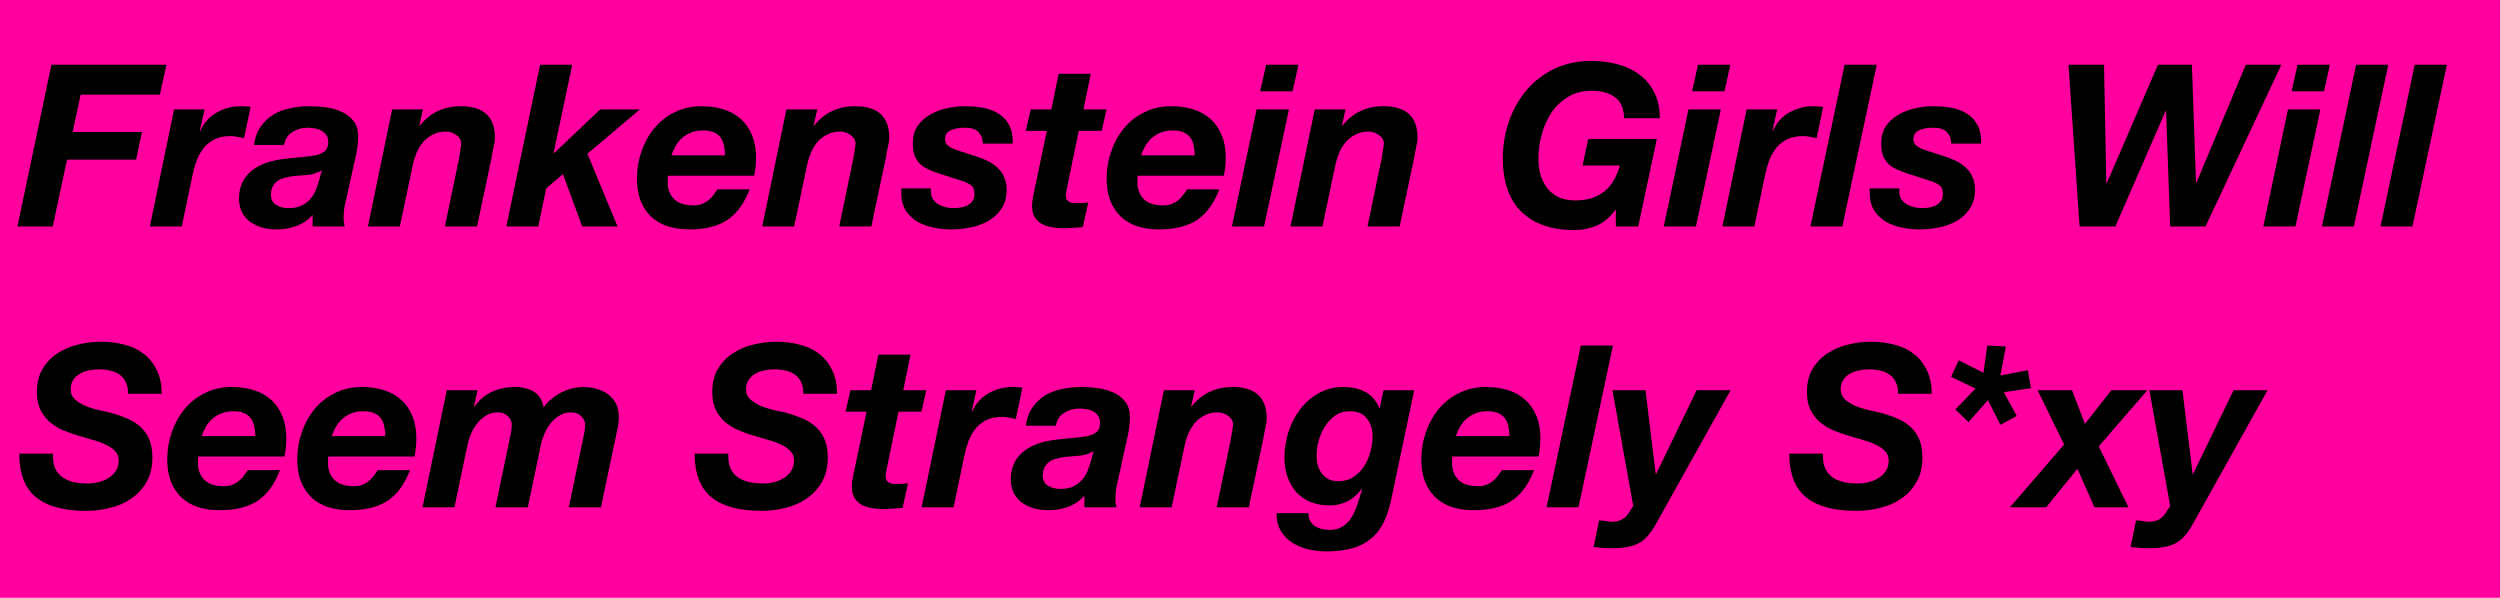
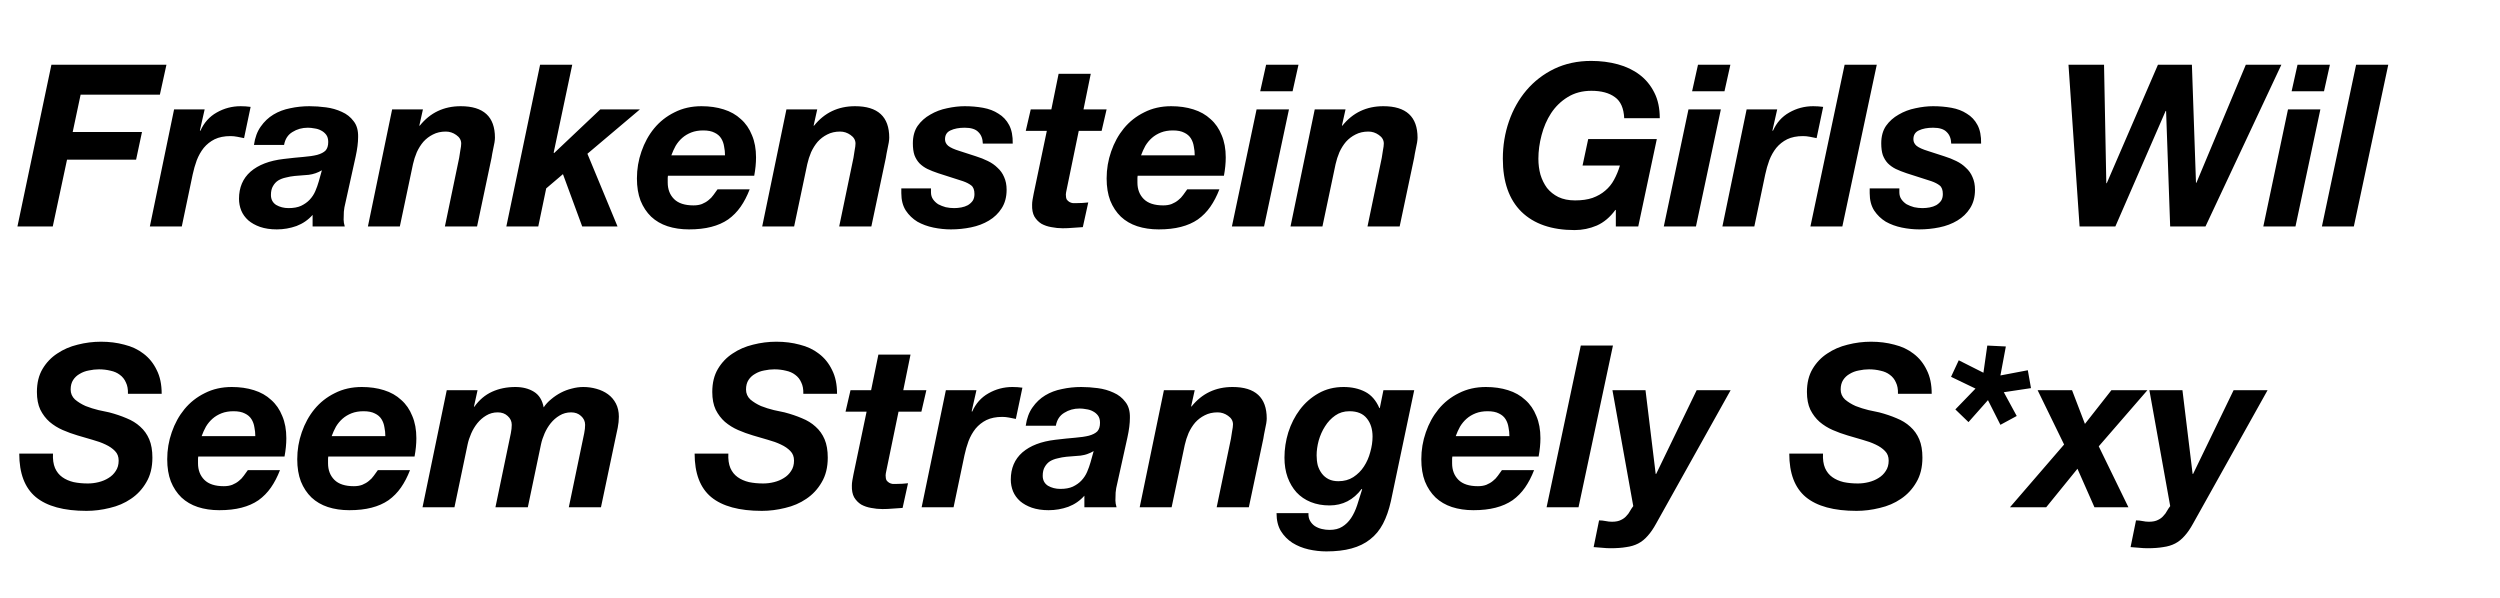
<svg xmlns="http://www.w3.org/2000/svg" width="276" height="66" viewBox="0 0 276 66" fill="none">
-   <rect width="276" height="66" fill="#FF009E" />
-   <path d="M5.675 7.15H18.375L17.65 10.45H8.9L8.025 14.575H15.675L15.025 17.625H7.4L5.825 25H1.925L5.675 7.15ZM19.219 12.075H22.594L22.069 14.4L22.119 14.45C22.519 13.55 23.119 12.875 23.919 12.425C24.736 11.958 25.619 11.725 26.569 11.725C26.936 11.725 27.303 11.75 27.669 11.8L26.944 15.25C26.694 15.2 26.444 15.15 26.194 15.1C25.944 15.05 25.694 15.025 25.444 15.025C24.761 15.025 24.178 15.142 23.694 15.375C23.228 15.608 22.828 15.925 22.494 16.325C22.178 16.725 21.919 17.183 21.719 17.7C21.536 18.2 21.386 18.725 21.269 19.275L20.069 25H16.544L19.219 12.075ZM28.036 16C28.153 15.183 28.403 14.508 28.786 13.975C29.169 13.425 29.636 12.983 30.186 12.65C30.736 12.317 31.353 12.083 32.036 11.95C32.719 11.8 33.428 11.725 34.161 11.725C34.745 11.725 35.353 11.767 35.986 11.85C36.62 11.933 37.203 12.1 37.736 12.35C38.27 12.583 38.703 12.925 39.036 13.375C39.386 13.808 39.553 14.392 39.536 15.125C39.536 15.742 39.444 16.467 39.261 17.3L38.111 22.5C38.044 22.733 37.995 23.025 37.961 23.375C37.944 23.708 37.936 24 37.936 24.25C37.936 24.467 37.978 24.717 38.061 25H34.511V23.725C34.028 24.275 33.436 24.683 32.736 24.95C32.036 25.2 31.311 25.325 30.561 25.325C29.861 25.325 29.244 25.233 28.711 25.05C28.195 24.867 27.761 24.625 27.411 24.325C27.061 24.008 26.803 23.65 26.636 23.25C26.47 22.833 26.386 22.4 26.386 21.95C26.386 20.7 26.811 19.7 27.661 18.95C28.528 18.2 29.744 17.733 31.311 17.55C32.145 17.45 32.87 17.375 33.486 17.325C34.103 17.275 34.611 17.2 35.011 17.1C35.428 16.983 35.736 16.825 35.936 16.625C36.136 16.408 36.236 16.092 36.236 15.675C36.236 15.342 36.161 15.075 36.011 14.875C35.861 14.675 35.669 14.517 35.436 14.4C35.219 14.283 34.978 14.208 34.711 14.175C34.461 14.125 34.219 14.1 33.986 14.1C33.353 14.1 32.786 14.258 32.286 14.575C31.786 14.875 31.478 15.35 31.361 16H28.036ZM35.536 18.8C35.086 19.067 34.603 19.233 34.086 19.3C33.569 19.35 33.053 19.392 32.536 19.425C32.203 19.458 31.878 19.517 31.561 19.6C31.244 19.667 30.961 19.775 30.711 19.925C30.478 20.075 30.286 20.283 30.136 20.55C29.986 20.8 29.911 21.125 29.911 21.525C29.911 22.008 30.103 22.375 30.486 22.625C30.886 22.858 31.345 22.975 31.861 22.975C32.411 22.975 32.87 22.892 33.236 22.725C33.62 22.542 33.936 22.317 34.186 22.05C34.453 21.767 34.661 21.45 34.811 21.1C34.961 20.75 35.086 20.4 35.186 20.05L35.536 18.8ZM43.292 12.075H46.692L46.292 13.875H46.342C47.492 12.442 49 11.725 50.867 11.725C53.383 11.725 54.642 12.883 54.642 15.2C54.642 15.333 54.625 15.508 54.592 15.725C54.558 15.925 54.517 16.133 54.467 16.35C54.433 16.567 54.392 16.775 54.342 16.975C54.308 17.158 54.283 17.308 54.267 17.425L52.667 25H49.117L50.692 17.425C50.725 17.225 50.767 16.958 50.817 16.625C50.883 16.292 50.917 16.033 50.917 15.85C50.917 15.467 50.733 15.15 50.367 14.9C50.017 14.65 49.633 14.525 49.217 14.525C48.683 14.525 48.208 14.633 47.792 14.85C47.392 15.05 47.042 15.317 46.742 15.65C46.458 15.983 46.217 16.367 46.017 16.8C45.833 17.233 45.692 17.675 45.592 18.125L44.142 25H40.617L43.292 12.075ZM59.625 7.15H63.175L61.125 16.85L61.175 16.9L66.275 12.075H70.65L64.85 16.975L68.175 25H64.275L62.15 19.225L60.3 20.8L59.425 25H55.9L59.625 7.15ZM80.041 17.15C80.041 16.817 80.008 16.492 79.941 16.175C79.891 15.842 79.783 15.542 79.616 15.275C79.45 15.008 79.208 14.8 78.891 14.65C78.575 14.483 78.158 14.4 77.641 14.4C77.141 14.4 76.7 14.475 76.316 14.625C75.933 14.775 75.6 14.975 75.316 15.225C75.033 15.475 74.791 15.767 74.591 16.1C74.408 16.433 74.25 16.783 74.116 17.15H80.041ZM73.741 19.4C73.725 19.483 73.716 19.558 73.716 19.625C73.716 19.692 73.716 19.758 73.716 19.825V20.15C73.716 20.9 73.95 21.508 74.416 21.975C74.883 22.442 75.6 22.675 76.566 22.675C76.916 22.675 77.225 22.625 77.491 22.525C77.775 22.408 78.016 22.267 78.216 22.1C78.433 21.933 78.616 21.742 78.766 21.525C78.933 21.308 79.083 21.1 79.216 20.9H82.766C82.483 21.633 82.15 22.275 81.766 22.825C81.383 23.375 80.925 23.842 80.391 24.225C79.858 24.592 79.233 24.867 78.516 25.05C77.816 25.233 77 25.325 76.066 25.325C75.2 25.325 74.408 25.208 73.691 24.975C72.991 24.742 72.391 24.392 71.891 23.925C71.391 23.442 71 22.85 70.716 22.15C70.45 21.45 70.316 20.633 70.316 19.7C70.316 18.667 70.483 17.675 70.816 16.725C71.15 15.758 71.616 14.908 72.216 14.175C72.833 13.425 73.583 12.833 74.466 12.4C75.35 11.95 76.341 11.725 77.441 11.725C78.341 11.725 79.158 11.842 79.891 12.075C80.641 12.308 81.275 12.667 81.791 13.15C82.325 13.617 82.733 14.208 83.016 14.925C83.316 15.625 83.466 16.442 83.466 17.375C83.466 18.008 83.4 18.683 83.266 19.4H73.741ZM86.822 12.075H90.222L89.822 13.875H89.872C91.022 12.442 92.53 11.725 94.397 11.725C96.913 11.725 98.172 12.883 98.172 15.2C98.172 15.333 98.155 15.508 98.122 15.725C98.088 15.925 98.047 16.133 97.997 16.35C97.963 16.567 97.922 16.775 97.872 16.975C97.838 17.158 97.814 17.308 97.797 17.425L96.197 25H92.647L94.222 17.425C94.255 17.225 94.297 16.958 94.347 16.625C94.413 16.292 94.447 16.033 94.447 15.85C94.447 15.467 94.263 15.15 93.897 14.9C93.547 14.65 93.163 14.525 92.747 14.525C92.213 14.525 91.739 14.633 91.322 14.85C90.922 15.05 90.572 15.317 90.272 15.65C89.989 15.983 89.747 16.367 89.547 16.8C89.364 17.233 89.222 17.675 89.122 18.125L87.672 25H84.147L86.822 12.075ZM108.505 15.85C108.488 15.3 108.322 14.875 108.005 14.575C107.705 14.258 107.205 14.1 106.505 14.1C105.872 14.1 105.347 14.2 104.93 14.4C104.53 14.583 104.33 14.908 104.33 15.375C104.33 15.658 104.447 15.9 104.68 16.1C104.93 16.3 105.355 16.492 105.955 16.675L107.73 17.25C108.213 17.4 108.655 17.575 109.055 17.775C109.472 17.975 109.83 18.225 110.13 18.525C110.447 18.808 110.688 19.15 110.855 19.55C111.038 19.95 111.13 20.417 111.13 20.95C111.13 21.75 110.947 22.433 110.58 23C110.23 23.55 109.763 24 109.18 24.35C108.597 24.7 107.938 24.95 107.205 25.1C106.472 25.25 105.73 25.325 104.98 25.325C104.347 25.325 103.705 25.258 103.055 25.125C102.405 24.992 101.813 24.775 101.28 24.475C100.763 24.158 100.338 23.75 100.005 23.25C99.672 22.733 99.505 22.092 99.505 21.325V20.8H102.78V21.225C102.78 21.525 102.855 21.783 103.005 22C103.155 22.217 103.347 22.4 103.58 22.55C103.83 22.683 104.105 22.792 104.405 22.875C104.722 22.942 105.03 22.975 105.33 22.975C105.597 22.975 105.863 22.95 106.13 22.9C106.397 22.85 106.638 22.767 106.855 22.65C107.072 22.517 107.247 22.358 107.38 22.175C107.513 21.975 107.58 21.725 107.58 21.425C107.58 20.975 107.463 20.658 107.23 20.475C106.997 20.292 106.688 20.133 106.305 20L103.58 19.125C103.13 18.975 102.73 18.817 102.38 18.65C102.047 18.483 101.755 18.275 101.505 18.025C101.272 17.775 101.088 17.475 100.955 17.125C100.838 16.775 100.78 16.342 100.78 15.825C100.78 15.058 100.955 14.417 101.305 13.9C101.672 13.383 102.138 12.967 102.705 12.65C103.272 12.317 103.888 12.083 104.555 11.95C105.238 11.8 105.888 11.725 106.505 11.725C107.205 11.725 107.88 11.783 108.53 11.9C109.18 12.017 109.747 12.233 110.23 12.55C110.73 12.85 111.122 13.267 111.405 13.8C111.688 14.333 111.822 15.017 111.805 15.85H108.505ZM119.619 12.075H122.169L121.619 14.45H119.094L117.769 20.875C117.736 21.008 117.711 21.133 117.694 21.25C117.677 21.35 117.669 21.425 117.669 21.475C117.669 21.708 117.702 21.892 117.769 22.025C117.852 22.142 117.952 22.233 118.069 22.3C118.186 22.367 118.311 22.408 118.444 22.425C118.594 22.425 118.736 22.425 118.869 22.425C119.302 22.425 119.727 22.4 120.144 22.35L119.544 25.075C119.177 25.108 118.811 25.133 118.444 25.15C118.077 25.183 117.702 25.2 117.319 25.2C116.902 25.2 116.486 25.158 116.069 25.075C115.669 25.008 115.302 24.883 114.969 24.7C114.652 24.5 114.394 24.233 114.194 23.9C114.011 23.567 113.927 23.133 113.944 22.6C113.944 22.433 113.961 22.25 113.994 22.05C114.027 21.833 114.069 21.608 114.119 21.375L115.569 14.45H113.244L113.794 12.075H116.069L116.869 8.15H120.419L119.619 12.075ZM131.897 17.15C131.897 16.817 131.864 16.492 131.797 16.175C131.747 15.842 131.639 15.542 131.472 15.275C131.305 15.008 131.064 14.8 130.747 14.65C130.43 14.483 130.014 14.4 129.497 14.4C128.997 14.4 128.555 14.475 128.172 14.625C127.789 14.775 127.455 14.975 127.172 15.225C126.889 15.475 126.647 15.767 126.447 16.1C126.264 16.433 126.105 16.783 125.972 17.15H131.897ZM125.597 19.4C125.58 19.483 125.572 19.558 125.572 19.625C125.572 19.692 125.572 19.758 125.572 19.825V20.15C125.572 20.9 125.805 21.508 126.272 21.975C126.739 22.442 127.455 22.675 128.422 22.675C128.772 22.675 129.08 22.625 129.347 22.525C129.63 22.408 129.872 22.267 130.072 22.1C130.289 21.933 130.472 21.742 130.622 21.525C130.789 21.308 130.939 21.1 131.072 20.9H134.622C134.339 21.633 134.005 22.275 133.622 22.825C133.239 23.375 132.78 23.842 132.247 24.225C131.714 24.592 131.089 24.867 130.372 25.05C129.672 25.233 128.855 25.325 127.922 25.325C127.055 25.325 126.264 25.208 125.547 24.975C124.847 24.742 124.247 24.392 123.747 23.925C123.247 23.442 122.855 22.85 122.572 22.15C122.305 21.45 122.172 20.633 122.172 19.7C122.172 18.667 122.339 17.675 122.672 16.725C123.005 15.758 123.472 14.908 124.072 14.175C124.689 13.425 125.439 12.833 126.322 12.4C127.205 11.95 128.197 11.725 129.297 11.725C130.197 11.725 131.014 11.842 131.747 12.075C132.497 12.308 133.13 12.667 133.647 13.15C134.18 13.617 134.589 14.208 134.872 14.925C135.172 15.625 135.322 16.442 135.322 17.375C135.322 18.008 135.255 18.683 135.122 19.4H125.597ZM142.702 10.075H139.127L139.777 7.15H143.352L142.702 10.075ZM138.727 12.075H142.302L139.552 25H136.002L138.727 12.075ZM145.147 12.075H148.547L148.147 13.875H148.197C149.347 12.442 150.855 11.725 152.722 11.725C155.239 11.725 156.497 12.883 156.497 15.2C156.497 15.333 156.48 15.508 156.447 15.725C156.414 15.925 156.372 16.133 156.322 16.35C156.289 16.567 156.247 16.775 156.197 16.975C156.164 17.158 156.139 17.308 156.122 17.425L154.522 25H150.972L152.547 17.425C152.58 17.225 152.622 16.958 152.672 16.625C152.739 16.292 152.772 16.033 152.772 15.85C152.772 15.467 152.589 15.15 152.222 14.9C151.872 14.65 151.489 14.525 151.072 14.525C150.539 14.525 150.064 14.633 149.647 14.85C149.247 15.05 148.897 15.317 148.597 15.65C148.314 15.983 148.072 16.367 147.872 16.8C147.689 17.233 147.547 17.675 147.447 18.125L145.997 25H142.472L145.147 12.075ZM178.388 23.175H178.338C177.755 23.975 177.072 24.55 176.288 24.9C175.505 25.233 174.688 25.4 173.838 25.4C171.305 25.4 169.347 24.725 167.963 23.375C166.597 22.025 165.913 20.075 165.913 17.525C165.913 16.075 166.138 14.7 166.588 13.4C167.038 12.1 167.68 10.958 168.513 9.975C169.363 8.975 170.388 8.183 171.588 7.6C172.805 7.017 174.163 6.725 175.663 6.725C176.713 6.725 177.697 6.85 178.613 7.1C179.53 7.35 180.33 7.733 181.013 8.25C181.697 8.767 182.238 9.425 182.638 10.225C183.038 11.008 183.238 11.95 183.238 13.05H179.313C179.263 11.95 178.922 11.175 178.288 10.725C177.655 10.258 176.788 10.025 175.688 10.025C174.688 10.025 173.813 10.258 173.063 10.725C172.33 11.175 171.722 11.767 171.238 12.5C170.772 13.217 170.422 14.025 170.188 14.925C169.955 15.808 169.838 16.675 169.838 17.525C169.838 18.142 169.913 18.725 170.063 19.275C170.23 19.825 170.472 20.317 170.788 20.75C171.122 21.167 171.538 21.5 172.038 21.75C172.555 22 173.172 22.125 173.888 22.125C174.638 22.125 175.28 22.033 175.813 21.85C176.363 21.65 176.83 21.383 177.213 21.05C177.613 20.717 177.938 20.317 178.188 19.85C178.455 19.367 178.672 18.842 178.838 18.275H174.713L175.338 15.35H182.913L180.863 25H178.388V23.175ZM190.383 10.075H186.808L187.458 7.15H191.033L190.383 10.075ZM186.408 12.075H189.983L187.233 25H183.683L186.408 12.075ZM192.828 12.075H196.203L195.678 14.4L195.728 14.45C196.128 13.55 196.728 12.875 197.528 12.425C198.344 11.958 199.228 11.725 200.178 11.725C200.544 11.725 200.911 11.75 201.278 11.8L200.553 15.25C200.303 15.2 200.053 15.15 199.803 15.1C199.553 15.05 199.303 15.025 199.053 15.025C198.369 15.025 197.786 15.142 197.303 15.375C196.836 15.608 196.436 15.925 196.103 16.325C195.786 16.725 195.528 17.183 195.328 17.7C195.144 18.2 194.994 18.725 194.878 19.275L193.678 25H190.153L192.828 12.075ZM203.645 7.15H207.195L203.395 25H199.87L203.645 7.15ZM215.414 15.85C215.398 15.3 215.231 14.875 214.914 14.575C214.614 14.258 214.114 14.1 213.414 14.1C212.781 14.1 212.256 14.2 211.839 14.4C211.439 14.583 211.239 14.908 211.239 15.375C211.239 15.658 211.356 15.9 211.589 16.1C211.839 16.3 212.264 16.492 212.864 16.675L214.639 17.25C215.123 17.4 215.564 17.575 215.964 17.775C216.381 17.975 216.739 18.225 217.039 18.525C217.356 18.808 217.598 19.15 217.764 19.55C217.948 19.95 218.039 20.417 218.039 20.95C218.039 21.75 217.856 22.433 217.489 23C217.139 23.55 216.673 24 216.089 24.35C215.506 24.7 214.848 24.95 214.114 25.1C213.381 25.25 212.639 25.325 211.889 25.325C211.256 25.325 210.614 25.258 209.964 25.125C209.314 24.992 208.723 24.775 208.189 24.475C207.673 24.158 207.248 23.75 206.914 23.25C206.581 22.733 206.414 22.092 206.414 21.325V20.8H209.689V21.225C209.689 21.525 209.764 21.783 209.914 22C210.064 22.217 210.256 22.4 210.489 22.55C210.739 22.683 211.014 22.792 211.314 22.875C211.631 22.942 211.939 22.975 212.239 22.975C212.506 22.975 212.773 22.95 213.039 22.9C213.306 22.85 213.548 22.767 213.764 22.65C213.981 22.517 214.156 22.358 214.289 22.175C214.423 21.975 214.489 21.725 214.489 21.425C214.489 20.975 214.373 20.658 214.139 20.475C213.906 20.292 213.598 20.133 213.214 20L210.489 19.125C210.039 18.975 209.639 18.817 209.289 18.65C208.956 18.483 208.664 18.275 208.414 18.025C208.181 17.775 207.998 17.475 207.864 17.125C207.748 16.775 207.689 16.342 207.689 15.825C207.689 15.058 207.864 14.417 208.214 13.9C208.581 13.383 209.048 12.967 209.614 12.65C210.181 12.317 210.798 12.083 211.464 11.95C212.148 11.8 212.798 11.725 213.414 11.725C214.114 11.725 214.789 11.783 215.439 11.9C216.089 12.017 216.656 12.233 217.139 12.55C217.639 12.85 218.031 13.267 218.314 13.8C218.598 14.333 218.731 15.017 218.714 15.85H215.414ZM243.486 25H239.586L239.136 12.25H239.086L233.536 25H229.586L228.361 7.15H232.286L232.536 20.225H232.586L238.236 7.15H241.986L242.436 20.175H242.486L247.936 7.15H251.861L243.486 25ZM256.57 10.075H252.995L253.645 7.15H257.22L256.57 10.075ZM252.595 12.075H256.17L253.42 25H249.87L252.595 12.075ZM260.114 7.15H263.664L259.864 25H256.339L260.114 7.15ZM266.584 7.15H270.134L266.334 25H262.809L266.584 7.15ZM5.85 50.075C5.817 50.708 5.892 51.242 6.075 51.675C6.258 52.092 6.525 52.425 6.875 52.675C7.225 52.925 7.642 53.108 8.125 53.225C8.608 53.325 9.133 53.375 9.7 53.375C10.1 53.375 10.5 53.325 10.9 53.225C11.3 53.125 11.658 52.975 11.975 52.775C12.308 52.575 12.575 52.317 12.775 52C12.992 51.683 13.1 51.3 13.1 50.85C13.1 50.417 12.967 50.067 12.7 49.8C12.433 49.517 12.083 49.275 11.65 49.075C11.233 48.875 10.75 48.7 10.2 48.55C9.667 48.4 9.125 48.242 8.575 48.075C8.008 47.908 7.458 47.708 6.925 47.475C6.392 47.242 5.908 46.942 5.475 46.575C5.058 46.208 4.717 45.758 4.45 45.225C4.2 44.692 4.075 44.042 4.075 43.275C4.075 42.275 4.283 41.425 4.7 40.725C5.117 40.025 5.658 39.458 6.325 39.025C6.992 38.575 7.742 38.25 8.575 38.05C9.425 37.833 10.283 37.725 11.15 37.725C12.067 37.725 12.925 37.833 13.725 38.05C14.542 38.25 15.25 38.583 15.85 39.05C16.467 39.517 16.95 40.117 17.3 40.85C17.667 41.567 17.85 42.442 17.85 43.475H14.125C14.142 42.975 14.067 42.558 13.9 42.225C13.75 41.875 13.525 41.592 13.225 41.375C12.942 41.158 12.6 41.008 12.2 40.925C11.8 40.825 11.375 40.775 10.925 40.775C10.558 40.775 10.183 40.817 9.8 40.9C9.433 40.967 9.1 41.092 8.8 41.275C8.5 41.442 8.258 41.667 8.075 41.95C7.892 42.233 7.8 42.583 7.8 43C7.8 43.433 7.958 43.8 8.275 44.1C8.608 44.383 9 44.625 9.45 44.825C9.917 45.008 10.392 45.158 10.875 45.275C11.358 45.375 11.75 45.458 12.05 45.525C12.75 45.708 13.392 45.925 13.975 46.175C14.558 46.408 15.058 46.717 15.475 47.1C15.908 47.483 16.242 47.95 16.475 48.5C16.708 49.05 16.825 49.725 16.825 50.525C16.825 51.592 16.6 52.5 16.15 53.25C15.717 54 15.15 54.608 14.45 55.075C13.767 55.542 12.992 55.875 12.125 56.075C11.258 56.292 10.4 56.4 9.55 56.4C7.05 56.4 5.183 55.892 3.95 54.875C2.733 53.858 2.125 52.258 2.125 50.075H5.85ZM28.186 48.15C28.186 47.817 28.153 47.492 28.086 47.175C28.036 46.842 27.928 46.542 27.761 46.275C27.594 46.008 27.353 45.8 27.036 45.65C26.719 45.483 26.303 45.4 25.786 45.4C25.286 45.4 24.844 45.475 24.461 45.625C24.078 45.775 23.744 45.975 23.461 46.225C23.178 46.475 22.936 46.767 22.736 47.1C22.553 47.433 22.394 47.783 22.261 48.15H28.186ZM21.886 50.4C21.869 50.483 21.861 50.558 21.861 50.625C21.861 50.692 21.861 50.758 21.861 50.825V51.15C21.861 51.9 22.094 52.508 22.561 52.975C23.028 53.442 23.744 53.675 24.711 53.675C25.061 53.675 25.369 53.625 25.636 53.525C25.919 53.408 26.161 53.267 26.361 53.1C26.578 52.933 26.761 52.742 26.911 52.525C27.078 52.308 27.228 52.1 27.361 51.9H30.911C30.628 52.633 30.294 53.275 29.911 53.825C29.528 54.375 29.069 54.842 28.536 55.225C28.003 55.592 27.378 55.867 26.661 56.05C25.961 56.233 25.144 56.325 24.211 56.325C23.344 56.325 22.553 56.208 21.836 55.975C21.136 55.742 20.536 55.392 20.036 54.925C19.536 54.442 19.144 53.85 18.861 53.15C18.594 52.45 18.461 51.633 18.461 50.7C18.461 49.667 18.628 48.675 18.961 47.725C19.294 46.758 19.761 45.908 20.361 45.175C20.978 44.425 21.728 43.833 22.611 43.4C23.494 42.95 24.486 42.725 25.586 42.725C26.486 42.725 27.303 42.842 28.036 43.075C28.786 43.308 29.419 43.667 29.936 44.15C30.469 44.617 30.878 45.208 31.161 45.925C31.461 46.625 31.611 47.442 31.611 48.375C31.611 49.008 31.544 49.683 31.411 50.4H21.886ZM42.541 48.15C42.541 47.817 42.508 47.492 42.441 47.175C42.391 46.842 42.283 46.542 42.116 46.275C41.95 46.008 41.708 45.8 41.391 45.65C41.075 45.483 40.658 45.4 40.141 45.4C39.641 45.4 39.2 45.475 38.816 45.625C38.433 45.775 38.1 45.975 37.816 46.225C37.533 46.475 37.291 46.767 37.091 47.1C36.908 47.433 36.75 47.783 36.616 48.15H42.541ZM36.241 50.4C36.225 50.483 36.216 50.558 36.216 50.625C36.216 50.692 36.216 50.758 36.216 50.825V51.15C36.216 51.9 36.45 52.508 36.916 52.975C37.383 53.442 38.1 53.675 39.066 53.675C39.416 53.675 39.725 53.625 39.991 53.525C40.275 53.408 40.516 53.267 40.716 53.1C40.933 52.933 41.116 52.742 41.266 52.525C41.433 52.308 41.583 52.1 41.716 51.9H45.266C44.983 52.633 44.65 53.275 44.266 53.825C43.883 54.375 43.425 54.842 42.891 55.225C42.358 55.592 41.733 55.867 41.016 56.05C40.316 56.233 39.5 56.325 38.566 56.325C37.7 56.325 36.908 56.208 36.191 55.975C35.491 55.742 34.891 55.392 34.391 54.925C33.891 54.442 33.5 53.85 33.216 53.15C32.95 52.45 32.816 51.633 32.816 50.7C32.816 49.667 32.983 48.675 33.316 47.725C33.65 46.758 34.116 45.908 34.716 45.175C35.333 44.425 36.083 43.833 36.966 43.4C37.85 42.95 38.841 42.725 39.941 42.725C40.841 42.725 41.658 42.842 42.391 43.075C43.141 43.308 43.775 43.667 44.291 44.15C44.825 44.617 45.233 45.208 45.516 45.925C45.816 46.625 45.966 47.442 45.966 48.375C45.966 49.008 45.9 49.683 45.766 50.4H36.241ZM49.322 43.075H52.722L52.322 44.9H52.372C52.905 44.15 53.555 43.6 54.322 43.25C55.089 42.9 55.947 42.725 56.897 42.725C57.697 42.725 58.38 42.9 58.947 43.25C59.514 43.6 59.872 44.175 60.022 44.975C60.239 44.642 60.514 44.342 60.847 44.075C61.18 43.792 61.538 43.55 61.922 43.35C62.305 43.15 62.705 43 63.122 42.9C63.555 42.783 63.98 42.725 64.397 42.725C64.897 42.725 65.38 42.792 65.847 42.925C66.33 43.058 66.755 43.258 67.122 43.525C67.489 43.792 67.78 44.133 67.997 44.55C68.213 44.967 68.322 45.45 68.322 46C68.322 46.4 68.28 46.808 68.197 47.225C68.114 47.625 68.03 48.017 67.947 48.4L66.347 56H62.797L64.497 47.825C64.564 47.492 64.597 47.183 64.597 46.9C64.597 46.517 64.447 46.192 64.147 45.925C63.864 45.658 63.497 45.525 63.047 45.525C62.58 45.525 62.155 45.642 61.772 45.875C61.405 46.092 61.08 46.375 60.797 46.725C60.53 47.058 60.305 47.433 60.122 47.85C59.938 48.267 59.805 48.675 59.722 49.075L58.272 56H54.697L56.397 47.825C56.464 47.492 56.497 47.183 56.497 46.9C56.497 46.517 56.347 46.192 56.047 45.925C55.764 45.658 55.397 45.525 54.947 45.525C54.48 45.525 54.055 45.642 53.672 45.875C53.305 46.092 52.98 46.375 52.697 46.725C52.43 47.058 52.205 47.433 52.022 47.85C51.839 48.267 51.705 48.675 51.622 49.075L50.172 56H46.647L49.322 43.075ZM80.41 50.075C80.377 50.708 80.452 51.242 80.635 51.675C80.819 52.092 81.085 52.425 81.436 52.675C81.785 52.925 82.202 53.108 82.686 53.225C83.169 53.325 83.694 53.375 84.26 53.375C84.66 53.375 85.061 53.325 85.46 53.225C85.861 53.125 86.219 52.975 86.535 52.775C86.869 52.575 87.135 52.317 87.335 52C87.552 51.683 87.66 51.3 87.66 50.85C87.66 50.417 87.527 50.067 87.26 49.8C86.994 49.517 86.644 49.275 86.21 49.075C85.794 48.875 85.311 48.7 84.76 48.55C84.227 48.4 83.686 48.242 83.135 48.075C82.569 47.908 82.019 47.708 81.486 47.475C80.952 47.242 80.469 46.942 80.035 46.575C79.619 46.208 79.277 45.758 79.01 45.225C78.76 44.692 78.635 44.042 78.635 43.275C78.635 42.275 78.844 41.425 79.26 40.725C79.677 40.025 80.219 39.458 80.885 39.025C81.552 38.575 82.302 38.25 83.135 38.05C83.986 37.833 84.844 37.725 85.71 37.725C86.627 37.725 87.486 37.833 88.285 38.05C89.102 38.25 89.811 38.583 90.41 39.05C91.027 39.517 91.51 40.117 91.861 40.85C92.227 41.567 92.41 42.442 92.41 43.475H88.686C88.702 42.975 88.627 42.558 88.46 42.225C88.311 41.875 88.085 41.592 87.785 41.375C87.502 41.158 87.16 41.008 86.76 40.925C86.361 40.825 85.936 40.775 85.486 40.775C85.119 40.775 84.744 40.817 84.361 40.9C83.994 40.967 83.66 41.092 83.361 41.275C83.061 41.442 82.819 41.667 82.635 41.95C82.452 42.233 82.361 42.583 82.361 43C82.361 43.433 82.519 43.8 82.835 44.1C83.169 44.383 83.561 44.625 84.01 44.825C84.477 45.008 84.952 45.158 85.436 45.275C85.919 45.375 86.311 45.458 86.611 45.525C87.311 45.708 87.952 45.925 88.535 46.175C89.119 46.408 89.619 46.717 90.035 47.1C90.469 47.483 90.802 47.95 91.035 48.5C91.269 49.05 91.385 49.725 91.385 50.525C91.385 51.592 91.16 52.5 90.71 53.25C90.277 54 89.71 54.608 89.01 55.075C88.327 55.542 87.552 55.875 86.686 56.075C85.819 56.292 84.96 56.4 84.111 56.4C81.611 56.4 79.744 55.892 78.51 54.875C77.294 53.858 76.686 52.258 76.686 50.075H80.41ZM99.722 43.075H102.271L101.721 45.45H99.197L97.871 51.875C97.838 52.008 97.813 52.133 97.796 52.25C97.78 52.35 97.772 52.425 97.772 52.475C97.772 52.708 97.805 52.892 97.871 53.025C97.955 53.142 98.055 53.233 98.171 53.3C98.288 53.367 98.413 53.408 98.546 53.425C98.697 53.425 98.838 53.425 98.972 53.425C99.405 53.425 99.83 53.4 100.246 53.35L99.647 56.075C99.28 56.108 98.913 56.133 98.546 56.15C98.18 56.183 97.805 56.2 97.421 56.2C97.005 56.2 96.588 56.158 96.171 56.075C95.772 56.008 95.405 55.883 95.072 55.7C94.755 55.5 94.496 55.233 94.296 54.9C94.113 54.567 94.03 54.133 94.046 53.6C94.046 53.433 94.063 53.25 94.097 53.05C94.13 52.833 94.171 52.608 94.222 52.375L95.671 45.45H93.347L93.897 43.075H96.171L96.972 39.15H100.521L99.722 43.075ZM104.424 43.075H107.799L107.274 45.4L107.324 45.45C107.724 44.55 108.324 43.875 109.124 43.425C109.941 42.958 110.824 42.725 111.774 42.725C112.141 42.725 112.508 42.75 112.874 42.8L112.149 46.25C111.899 46.2 111.649 46.15 111.399 46.1C111.149 46.05 110.899 46.025 110.649 46.025C109.966 46.025 109.383 46.142 108.899 46.375C108.433 46.608 108.033 46.925 107.699 47.325C107.383 47.725 107.124 48.183 106.924 48.7C106.741 49.2 106.591 49.725 106.474 50.275L105.274 56H101.749L104.424 43.075ZM113.241 47C113.358 46.183 113.608 45.508 113.991 44.975C114.375 44.425 114.841 43.983 115.391 43.65C115.941 43.317 116.558 43.083 117.241 42.95C117.925 42.8 118.633 42.725 119.366 42.725C119.95 42.725 120.558 42.767 121.191 42.85C121.825 42.933 122.408 43.1 122.941 43.35C123.475 43.583 123.908 43.925 124.241 44.375C124.591 44.808 124.758 45.392 124.741 46.125C124.741 46.742 124.65 47.467 124.466 48.3L123.316 53.5C123.25 53.733 123.2 54.025 123.166 54.375C123.15 54.708 123.141 55 123.141 55.25C123.141 55.467 123.183 55.717 123.266 56H119.716V54.725C119.233 55.275 118.641 55.683 117.941 55.95C117.241 56.2 116.516 56.325 115.766 56.325C115.066 56.325 114.45 56.233 113.916 56.05C113.4 55.867 112.966 55.625 112.616 55.325C112.266 55.008 112.008 54.65 111.841 54.25C111.675 53.833 111.591 53.4 111.591 52.95C111.591 51.7 112.016 50.7 112.866 49.95C113.733 49.2 114.95 48.733 116.516 48.55C117.35 48.45 118.075 48.375 118.691 48.325C119.308 48.275 119.816 48.2 120.216 48.1C120.633 47.983 120.941 47.825 121.141 47.625C121.341 47.408 121.441 47.092 121.441 46.675C121.441 46.342 121.366 46.075 121.216 45.875C121.066 45.675 120.875 45.517 120.641 45.4C120.425 45.283 120.183 45.208 119.916 45.175C119.666 45.125 119.425 45.1 119.191 45.1C118.558 45.1 117.991 45.258 117.491 45.575C116.991 45.875 116.683 46.35 116.566 47H113.241ZM120.741 49.8C120.291 50.067 119.808 50.233 119.291 50.3C118.775 50.35 118.258 50.392 117.741 50.425C117.408 50.458 117.083 50.517 116.766 50.6C116.45 50.667 116.166 50.775 115.916 50.925C115.683 51.075 115.491 51.283 115.341 51.55C115.191 51.8 115.116 52.125 115.116 52.525C115.116 53.008 115.308 53.375 115.691 53.625C116.091 53.858 116.55 53.975 117.066 53.975C117.616 53.975 118.075 53.892 118.441 53.725C118.825 53.542 119.141 53.317 119.391 53.05C119.658 52.767 119.866 52.45 120.016 52.1C120.166 51.75 120.291 51.4 120.391 51.05L120.741 49.8ZM128.497 43.075H131.897L131.497 44.875H131.547C132.697 43.442 134.205 42.725 136.072 42.725C138.588 42.725 139.847 43.883 139.847 46.2C139.847 46.333 139.83 46.508 139.797 46.725C139.763 46.925 139.722 47.133 139.672 47.35C139.638 47.567 139.597 47.775 139.547 47.975C139.513 48.158 139.488 48.308 139.472 48.425L137.872 56H134.322L135.897 48.425C135.93 48.225 135.972 47.958 136.022 47.625C136.088 47.292 136.122 47.033 136.122 46.85C136.122 46.467 135.938 46.15 135.572 45.9C135.222 45.65 134.838 45.525 134.422 45.525C133.888 45.525 133.413 45.633 132.997 45.85C132.597 46.05 132.247 46.317 131.947 46.65C131.663 46.983 131.422 47.367 131.222 47.8C131.038 48.233 130.897 48.675 130.797 49.125L129.347 56H125.822L128.497 43.075ZM153.555 55.325C153.338 56.292 153.047 57.125 152.68 57.825C152.313 58.525 151.838 59.1 151.255 59.55C150.688 60 150.005 60.333 149.205 60.55C148.422 60.767 147.497 60.875 146.43 60.875C145.78 60.875 145.122 60.8 144.455 60.65C143.805 60.5 143.213 60.258 142.68 59.925C142.163 59.592 141.738 59.158 141.405 58.625C141.088 58.092 140.93 57.433 140.93 56.65H144.455C144.438 56.983 144.497 57.267 144.63 57.5C144.763 57.733 144.938 57.925 145.155 58.075C145.388 58.225 145.647 58.333 145.93 58.4C146.213 58.467 146.497 58.5 146.78 58.5C147.347 58.5 147.813 58.383 148.18 58.15C148.563 57.917 148.888 57.6 149.155 57.2C149.422 56.8 149.647 56.325 149.83 55.775C150.013 55.225 150.197 54.642 150.38 54.025L150.33 53.975C149.413 55.192 148.23 55.8 146.78 55.8C146.013 55.8 145.322 55.675 144.705 55.425C144.088 55.175 143.563 54.817 143.13 54.35C142.713 53.883 142.388 53.333 142.155 52.7C141.922 52.05 141.805 51.325 141.805 50.525C141.805 49.575 141.947 48.642 142.23 47.725C142.53 46.792 142.955 45.958 143.505 45.225C144.072 44.475 144.755 43.875 145.555 43.425C146.372 42.958 147.297 42.725 148.33 42.725C149.23 42.725 150.022 42.9 150.705 43.25C151.388 43.6 151.913 44.2 152.28 45.05H152.33L152.73 43.075H156.13L153.555 55.325ZM148.98 45.4C148.38 45.4 147.855 45.558 147.405 45.875C146.955 46.192 146.58 46.592 146.28 47.075C145.98 47.542 145.747 48.067 145.58 48.65C145.43 49.217 145.355 49.758 145.355 50.275C145.355 50.658 145.397 51.025 145.48 51.375C145.58 51.708 145.73 52.008 145.93 52.275C146.13 52.542 146.38 52.75 146.68 52.9C146.98 53.05 147.338 53.125 147.755 53.125C148.388 53.125 148.938 52.975 149.405 52.675C149.888 52.358 150.28 51.967 150.58 51.5C150.897 51.017 151.13 50.483 151.28 49.9C151.447 49.317 151.53 48.75 151.53 48.2C151.53 47.383 151.322 46.717 150.905 46.2C150.488 45.667 149.847 45.4 148.98 45.4ZM166.638 48.15C166.638 47.817 166.605 47.492 166.538 47.175C166.488 46.842 166.38 46.542 166.213 46.275C166.046 46.008 165.805 45.8 165.488 45.65C165.171 45.483 164.755 45.4 164.238 45.4C163.738 45.4 163.296 45.475 162.913 45.625C162.53 45.775 162.196 45.975 161.913 46.225C161.63 46.475 161.388 46.767 161.188 47.1C161.005 47.433 160.846 47.783 160.713 48.15H166.638ZM160.338 50.4C160.321 50.483 160.313 50.558 160.313 50.625C160.313 50.692 160.313 50.758 160.313 50.825V51.15C160.313 51.9 160.546 52.508 161.013 52.975C161.48 53.442 162.196 53.675 163.163 53.675C163.513 53.675 163.821 53.625 164.088 53.525C164.371 53.408 164.613 53.267 164.813 53.1C165.03 52.933 165.213 52.742 165.363 52.525C165.53 52.308 165.68 52.1 165.813 51.9H169.363C169.08 52.633 168.746 53.275 168.363 53.825C167.98 54.375 167.521 54.842 166.988 55.225C166.455 55.592 165.83 55.867 165.113 56.05C164.413 56.233 163.596 56.325 162.663 56.325C161.796 56.325 161.005 56.208 160.288 55.975C159.588 55.742 158.988 55.392 158.488 54.925C157.988 54.442 157.596 53.85 157.313 53.15C157.046 52.45 156.913 51.633 156.913 50.7C156.913 49.667 157.08 48.675 157.413 47.725C157.746 46.758 158.213 45.908 158.813 45.175C159.43 44.425 160.18 43.833 161.063 43.4C161.946 42.95 162.938 42.725 164.038 42.725C164.938 42.725 165.755 42.842 166.488 43.075C167.238 43.308 167.871 43.667 168.388 44.15C168.921 44.617 169.33 45.208 169.613 45.925C169.913 46.625 170.063 47.442 170.063 48.375C170.063 49.008 169.996 49.683 169.863 50.4H160.338ZM174.519 38.15H178.069L174.269 56H170.744L174.519 38.15ZM182.838 57.8C182.538 58.35 182.23 58.8 181.913 59.15C181.597 59.517 181.247 59.8 180.863 60C180.48 60.2 180.038 60.333 179.538 60.4C179.055 60.483 178.48 60.525 177.813 60.525C177.513 60.525 177.205 60.508 176.888 60.475C176.572 60.442 176.255 60.417 175.938 60.4L176.538 57.45C176.772 57.45 177.013 57.475 177.263 57.525C177.497 57.575 177.73 57.6 177.963 57.6C178.38 57.6 178.713 57.533 178.963 57.4C179.213 57.283 179.413 57.133 179.563 56.95C179.73 56.783 179.863 56.6 179.963 56.4C180.08 56.2 180.197 56.025 180.313 55.875L178.013 43.075H181.663L182.788 52.325H182.838L187.313 43.075H191.063L182.838 57.8ZM201.26 50.075C201.227 50.708 201.302 51.242 201.485 51.675C201.668 52.092 201.935 52.425 202.285 52.675C202.635 52.925 203.052 53.108 203.535 53.225C204.018 53.325 204.543 53.375 205.11 53.375C205.51 53.375 205.91 53.325 206.31 53.225C206.71 53.125 207.068 52.975 207.385 52.775C207.718 52.575 207.985 52.317 208.185 52C208.402 51.683 208.51 51.3 208.51 50.85C208.51 50.417 208.377 50.067 208.11 49.8C207.843 49.517 207.493 49.275 207.06 49.075C206.643 48.875 206.16 48.7 205.61 48.55C205.077 48.4 204.535 48.242 203.985 48.075C203.418 47.908 202.868 47.708 202.335 47.475C201.802 47.242 201.318 46.942 200.885 46.575C200.468 46.208 200.127 45.758 199.86 45.225C199.61 44.692 199.485 44.042 199.485 43.275C199.485 42.275 199.693 41.425 200.11 40.725C200.527 40.025 201.068 39.458 201.735 39.025C202.402 38.575 203.152 38.25 203.985 38.05C204.835 37.833 205.693 37.725 206.56 37.725C207.477 37.725 208.335 37.833 209.135 38.05C209.952 38.25 210.66 38.583 211.26 39.05C211.877 39.517 212.36 40.117 212.71 40.85C213.077 41.567 213.26 42.442 213.26 43.475H209.535C209.552 42.975 209.477 42.558 209.31 42.225C209.16 41.875 208.935 41.592 208.635 41.375C208.352 41.158 208.01 41.008 207.61 40.925C207.21 40.825 206.785 40.775 206.335 40.775C205.968 40.775 205.593 40.817 205.21 40.9C204.843 40.967 204.51 41.092 204.21 41.275C203.91 41.442 203.668 41.667 203.485 41.95C203.302 42.233 203.21 42.583 203.21 43C203.21 43.433 203.368 43.8 203.685 44.1C204.018 44.383 204.41 44.625 204.86 44.825C205.327 45.008 205.802 45.158 206.285 45.275C206.768 45.375 207.16 45.458 207.46 45.525C208.16 45.708 208.802 45.925 209.385 46.175C209.968 46.408 210.468 46.717 210.885 47.1C211.318 47.483 211.652 47.95 211.885 48.5C212.118 49.05 212.235 49.725 212.235 50.525C212.235 51.592 212.01 52.5 211.56 53.25C211.127 54 210.56 54.608 209.86 55.075C209.177 55.542 208.402 55.875 207.535 56.075C206.668 56.292 205.81 56.4 204.96 56.4C202.46 56.4 200.593 55.892 199.36 54.875C198.143 53.858 197.535 52.258 197.535 50.075H201.26ZM220.846 41.45L223.871 40.875L224.221 42.85L221.221 43.3L222.646 45.925L220.846 46.9L219.471 44.175L217.321 46.6L215.871 45.2L218.096 42.9L215.396 41.6L216.246 39.775L218.971 41.15L219.396 38.15L221.446 38.25L220.846 41.45ZM231.702 49.275L234.977 56H231.227L229.352 51.75L225.902 56H221.902L227.877 49.075L224.952 43.075H228.752L230.177 46.8L233.102 43.075H237.077L231.702 49.275ZM242.116 57.8C241.816 58.35 241.507 58.8 241.191 59.15C240.874 59.517 240.524 59.8 240.141 60C239.757 60.2 239.316 60.333 238.816 60.4C238.332 60.483 237.757 60.525 237.091 60.525C236.791 60.525 236.482 60.508 236.166 60.475C235.849 60.442 235.532 60.417 235.216 60.4L235.816 57.45C236.049 57.45 236.291 57.475 236.541 57.525C236.774 57.575 237.007 57.6 237.241 57.6C237.657 57.6 237.991 57.533 238.241 57.4C238.491 57.283 238.691 57.133 238.841 56.95C239.007 56.783 239.141 56.6 239.241 56.4C239.357 56.2 239.474 56.025 239.591 55.875L237.291 43.075H240.941L242.066 52.325H242.116L246.591 43.075H250.341L242.116 57.8Z" fill="black" />
+   <path d="M5.675 7.15H18.375L17.65 10.45H8.9L8.025 14.575H15.675L15.025 17.625H7.4L5.825 25H1.925L5.675 7.15ZM19.219 12.075H22.594L22.069 14.4L22.119 14.45C22.519 13.55 23.119 12.875 23.919 12.425C24.736 11.958 25.619 11.725 26.569 11.725C26.936 11.725 27.303 11.75 27.669 11.8L26.944 15.25C26.694 15.2 26.444 15.15 26.194 15.1C25.944 15.05 25.694 15.025 25.444 15.025C24.761 15.025 24.178 15.142 23.694 15.375C23.228 15.608 22.828 15.925 22.494 16.325C22.178 16.725 21.919 17.183 21.719 17.7C21.536 18.2 21.386 18.725 21.269 19.275L20.069 25H16.544L19.219 12.075ZM28.036 16C28.153 15.183 28.403 14.508 28.786 13.975C29.169 13.425 29.636 12.983 30.186 12.65C30.736 12.317 31.353 12.083 32.036 11.95C32.719 11.8 33.428 11.725 34.161 11.725C34.745 11.725 35.353 11.767 35.986 11.85C36.62 11.933 37.203 12.1 37.736 12.35C38.27 12.583 38.703 12.925 39.036 13.375C39.386 13.808 39.553 14.392 39.536 15.125C39.536 15.742 39.444 16.467 39.261 17.3L38.111 22.5C38.044 22.733 37.995 23.025 37.961 23.375C37.944 23.708 37.936 24 37.936 24.25C37.936 24.467 37.978 24.717 38.061 25H34.511V23.725C34.028 24.275 33.436 24.683 32.736 24.95C32.036 25.2 31.311 25.325 30.561 25.325C29.861 25.325 29.244 25.233 28.711 25.05C28.195 24.867 27.761 24.625 27.411 24.325C27.061 24.008 26.803 23.65 26.636 23.25C26.47 22.833 26.386 22.4 26.386 21.95C26.386 20.7 26.811 19.7 27.661 18.95C28.528 18.2 29.744 17.733 31.311 17.55C32.145 17.45 32.87 17.375 33.486 17.325C34.103 17.275 34.611 17.2 35.011 17.1C35.428 16.983 35.736 16.825 35.936 16.625C36.136 16.408 36.236 16.092 36.236 15.675C36.236 15.342 36.161 15.075 36.011 14.875C35.861 14.675 35.669 14.517 35.436 14.4C35.219 14.283 34.978 14.208 34.711 14.175C34.461 14.125 34.219 14.1 33.986 14.1C33.353 14.1 32.786 14.258 32.286 14.575C31.786 14.875 31.478 15.35 31.361 16H28.036ZM35.536 18.8C35.086 19.067 34.603 19.233 34.086 19.3C33.569 19.35 33.053 19.392 32.536 19.425C32.203 19.458 31.878 19.517 31.561 19.6C31.244 19.667 30.961 19.775 30.711 19.925C30.478 20.075 30.286 20.283 30.136 20.55C29.986 20.8 29.911 21.125 29.911 21.525C29.911 22.008 30.103 22.375 30.486 22.625C30.886 22.858 31.345 22.975 31.861 22.975C32.411 22.975 32.87 22.892 33.236 22.725C33.62 22.542 33.936 22.317 34.186 22.05C34.453 21.767 34.661 21.45 34.811 21.1C34.961 20.75 35.086 20.4 35.186 20.05L35.536 18.8ZM43.292 12.075H46.692L46.292 13.875H46.342C47.492 12.442 49 11.725 50.867 11.725C53.383 11.725 54.642 12.883 54.642 15.2C54.642 15.333 54.625 15.508 54.592 15.725C54.558 15.925 54.517 16.133 54.467 16.35C54.433 16.567 54.392 16.775 54.342 16.975C54.308 17.158 54.283 17.308 54.267 17.425L52.667 25H49.117L50.692 17.425C50.725 17.225 50.767 16.958 50.817 16.625C50.883 16.292 50.917 16.033 50.917 15.85C50.917 15.467 50.733 15.15 50.367 14.9C50.017 14.65 49.633 14.525 49.217 14.525C48.683 14.525 48.208 14.633 47.792 14.85C47.392 15.05 47.042 15.317 46.742 15.65C46.458 15.983 46.217 16.367 46.017 16.8C45.833 17.233 45.692 17.675 45.592 18.125L44.142 25H40.617L43.292 12.075ZM59.625 7.15H63.175L61.125 16.85L61.175 16.9L66.275 12.075H70.65L64.85 16.975L68.175 25H64.275L62.15 19.225L60.3 20.8L59.425 25H55.9L59.625 7.15ZM80.041 17.15C80.041 16.817 80.008 16.492 79.941 16.175C79.891 15.842 79.783 15.542 79.616 15.275C79.45 15.008 79.208 14.8 78.891 14.65C78.575 14.483 78.158 14.4 77.641 14.4C77.141 14.4 76.7 14.475 76.316 14.625C75.933 14.775 75.6 14.975 75.316 15.225C75.033 15.475 74.791 15.767 74.591 16.1C74.408 16.433 74.25 16.783 74.116 17.15H80.041ZM73.741 19.4C73.725 19.483 73.716 19.558 73.716 19.625C73.716 19.692 73.716 19.758 73.716 19.825V20.15C73.716 20.9 73.95 21.508 74.416 21.975C74.883 22.442 75.6 22.675 76.566 22.675C76.916 22.675 77.225 22.625 77.491 22.525C77.775 22.408 78.016 22.267 78.216 22.1C78.433 21.933 78.616 21.742 78.766 21.525C78.933 21.308 79.083 21.1 79.216 20.9H82.766C82.483 21.633 82.15 22.275 81.766 22.825C81.383 23.375 80.925 23.842 80.391 24.225C79.858 24.592 79.233 24.867 78.516 25.05C77.816 25.233 77 25.325 76.066 25.325C75.2 25.325 74.408 25.208 73.691 24.975C72.991 24.742 72.391 24.392 71.891 23.925C71.391 23.442 71 22.85 70.716 22.15C70.45 21.45 70.316 20.633 70.316 19.7C70.316 18.667 70.483 17.675 70.816 16.725C71.15 15.758 71.616 14.908 72.216 14.175C72.833 13.425 73.583 12.833 74.466 12.4C75.35 11.95 76.341 11.725 77.441 11.725C78.341 11.725 79.158 11.842 79.891 12.075C80.641 12.308 81.275 12.667 81.791 13.15C82.325 13.617 82.733 14.208 83.016 14.925C83.316 15.625 83.466 16.442 83.466 17.375C83.466 18.008 83.4 18.683 83.266 19.4H73.741ZM86.822 12.075H90.222L89.822 13.875H89.872C91.022 12.442 92.53 11.725 94.397 11.725C96.913 11.725 98.172 12.883 98.172 15.2C98.172 15.333 98.155 15.508 98.122 15.725C98.088 15.925 98.047 16.133 97.997 16.35C97.963 16.567 97.922 16.775 97.872 16.975C97.838 17.158 97.814 17.308 97.797 17.425L96.197 25H92.647L94.222 17.425C94.255 17.225 94.297 16.958 94.347 16.625C94.413 16.292 94.447 16.033 94.447 15.85C94.447 15.467 94.263 15.15 93.897 14.9C93.547 14.65 93.163 14.525 92.747 14.525C92.213 14.525 91.739 14.633 91.322 14.85C90.922 15.05 90.572 15.317 90.272 15.65C89.989 15.983 89.747 16.367 89.547 16.8C89.364 17.233 89.222 17.675 89.122 18.125L87.672 25H84.147L86.822 12.075ZM108.505 15.85C108.488 15.3 108.322 14.875 108.005 14.575C107.705 14.258 107.205 14.1 106.505 14.1C105.872 14.1 105.347 14.2 104.93 14.4C104.53 14.583 104.33 14.908 104.33 15.375C104.33 15.658 104.447 15.9 104.68 16.1C104.93 16.3 105.355 16.492 105.955 16.675L107.73 17.25C108.213 17.4 108.655 17.575 109.055 17.775C109.472 17.975 109.83 18.225 110.13 18.525C110.447 18.808 110.688 19.15 110.855 19.55C111.038 19.95 111.13 20.417 111.13 20.95C111.13 21.75 110.947 22.433 110.58 23C110.23 23.55 109.763 24 109.18 24.35C108.597 24.7 107.938 24.95 107.205 25.1C106.472 25.25 105.73 25.325 104.98 25.325C104.347 25.325 103.705 25.258 103.055 25.125C102.405 24.992 101.813 24.775 101.28 24.475C100.763 24.158 100.338 23.75 100.005 23.25C99.672 22.733 99.505 22.092 99.505 21.325V20.8H102.78V21.225C102.78 21.525 102.855 21.783 103.005 22C103.155 22.217 103.347 22.4 103.58 22.55C103.83 22.683 104.105 22.792 104.405 22.875C104.722 22.942 105.03 22.975 105.33 22.975C105.597 22.975 105.863 22.95 106.13 22.9C106.397 22.85 106.638 22.767 106.855 22.65C107.072 22.517 107.247 22.358 107.38 22.175C107.513 21.975 107.58 21.725 107.58 21.425C107.58 20.975 107.463 20.658 107.23 20.475C106.997 20.292 106.688 20.133 106.305 20L103.58 19.125C103.13 18.975 102.73 18.817 102.38 18.65C102.047 18.483 101.755 18.275 101.505 18.025C101.272 17.775 101.088 17.475 100.955 17.125C100.838 16.775 100.78 16.342 100.78 15.825C100.78 15.058 100.955 14.417 101.305 13.9C101.672 13.383 102.138 12.967 102.705 12.65C103.272 12.317 103.888 12.083 104.555 11.95C105.238 11.8 105.888 11.725 106.505 11.725C107.205 11.725 107.88 11.783 108.53 11.9C109.18 12.017 109.747 12.233 110.23 12.55C110.73 12.85 111.122 13.267 111.405 13.8C111.688 14.333 111.822 15.017 111.805 15.85H108.505ZM119.619 12.075H122.169L121.619 14.45H119.094L117.769 20.875C117.736 21.008 117.711 21.133 117.694 21.25C117.677 21.35 117.669 21.425 117.669 21.475C117.669 21.708 117.702 21.892 117.769 22.025C117.852 22.142 117.952 22.233 118.069 22.3C118.186 22.367 118.311 22.408 118.444 22.425C118.594 22.425 118.736 22.425 118.869 22.425C119.302 22.425 119.727 22.4 120.144 22.35L119.544 25.075C119.177 25.108 118.811 25.133 118.444 25.15C118.077 25.183 117.702 25.2 117.319 25.2C116.902 25.2 116.486 25.158 116.069 25.075C115.669 25.008 115.302 24.883 114.969 24.7C114.652 24.5 114.394 24.233 114.194 23.9C114.011 23.567 113.927 23.133 113.944 22.6C113.944 22.433 113.961 22.25 113.994 22.05C114.027 21.833 114.069 21.608 114.119 21.375L115.569 14.45H113.244L113.794 12.075H116.069L116.869 8.15H120.419L119.619 12.075ZM131.897 17.15C131.897 16.817 131.864 16.492 131.797 16.175C131.747 15.842 131.639 15.542 131.472 15.275C131.305 15.008 131.064 14.8 130.747 14.65C130.43 14.483 130.014 14.4 129.497 14.4C128.997 14.4 128.555 14.475 128.172 14.625C127.789 14.775 127.455 14.975 127.172 15.225C126.889 15.475 126.647 15.767 126.447 16.1C126.264 16.433 126.105 16.783 125.972 17.15H131.897ZM125.597 19.4C125.58 19.483 125.572 19.558 125.572 19.625C125.572 19.692 125.572 19.758 125.572 19.825V20.15C125.572 20.9 125.805 21.508 126.272 21.975C126.739 22.442 127.455 22.675 128.422 22.675C128.772 22.675 129.08 22.625 129.347 22.525C129.63 22.408 129.872 22.267 130.072 22.1C130.289 21.933 130.472 21.742 130.622 21.525C130.789 21.308 130.939 21.1 131.072 20.9H134.622C134.339 21.633 134.005 22.275 133.622 22.825C133.239 23.375 132.78 23.842 132.247 24.225C131.714 24.592 131.089 24.867 130.372 25.05C129.672 25.233 128.855 25.325 127.922 25.325C127.055 25.325 126.264 25.208 125.547 24.975C124.847 24.742 124.247 24.392 123.747 23.925C123.247 23.442 122.855 22.85 122.572 22.15C122.305 21.45 122.172 20.633 122.172 19.7C122.172 18.667 122.339 17.675 122.672 16.725C123.005 15.758 123.472 14.908 124.072 14.175C124.689 13.425 125.439 12.833 126.322 12.4C127.205 11.95 128.197 11.725 129.297 11.725C130.197 11.725 131.014 11.842 131.747 12.075C132.497 12.308 133.13 12.667 133.647 13.15C134.18 13.617 134.589 14.208 134.872 14.925C135.172 15.625 135.322 16.442 135.322 17.375C135.322 18.008 135.255 18.683 135.122 19.4H125.597ZM142.702 10.075H139.127L139.777 7.15H143.352L142.702 10.075ZM138.727 12.075H142.302L139.552 25H136.002L138.727 12.075ZM145.147 12.075H148.547L148.147 13.875H148.197C149.347 12.442 150.855 11.725 152.722 11.725C155.239 11.725 156.497 12.883 156.497 15.2C156.497 15.333 156.48 15.508 156.447 15.725C156.414 15.925 156.372 16.133 156.322 16.35C156.289 16.567 156.247 16.775 156.197 16.975C156.164 17.158 156.139 17.308 156.122 17.425L154.522 25H150.972L152.547 17.425C152.58 17.225 152.622 16.958 152.672 16.625C152.739 16.292 152.772 16.033 152.772 15.85C152.772 15.467 152.589 15.15 152.222 14.9C151.872 14.65 151.489 14.525 151.072 14.525C150.539 14.525 150.064 14.633 149.647 14.85C149.247 15.05 148.897 15.317 148.597 15.65C148.314 15.983 148.072 16.367 147.872 16.8C147.689 17.233 147.547 17.675 147.447 18.125L145.997 25H142.472L145.147 12.075ZM178.388 23.175H178.338C177.755 23.975 177.072 24.55 176.288 24.9C175.505 25.233 174.688 25.4 173.838 25.4C171.305 25.4 169.347 24.725 167.963 23.375C166.597 22.025 165.913 20.075 165.913 17.525C165.913 16.075 166.138 14.7 166.588 13.4C167.038 12.1 167.68 10.958 168.513 9.975C169.363 8.975 170.388 8.183 171.588 7.6C172.805 7.017 174.163 6.725 175.663 6.725C176.713 6.725 177.697 6.85 178.613 7.1C179.53 7.35 180.33 7.733 181.013 8.25C181.697 8.767 182.238 9.425 182.638 10.225C183.038 11.008 183.238 11.95 183.238 13.05H179.313C179.263 11.95 178.922 11.175 178.288 10.725C177.655 10.258 176.788 10.025 175.688 10.025C174.688 10.025 173.813 10.258 173.063 10.725C172.33 11.175 171.722 11.767 171.238 12.5C170.772 13.217 170.422 14.025 170.188 14.925C169.955 15.808 169.838 16.675 169.838 17.525C169.838 18.142 169.913 18.725 170.063 19.275C170.23 19.825 170.472 20.317 170.788 20.75C171.122 21.167 171.538 21.5 172.038 21.75C172.555 22 173.172 22.125 173.888 22.125C174.638 22.125 175.28 22.033 175.813 21.85C176.363 21.65 176.83 21.383 177.213 21.05C177.613 20.717 177.938 20.317 178.188 19.85C178.455 19.367 178.672 18.842 178.838 18.275H174.713L175.338 15.35H182.913L180.863 25H178.388V23.175ZM190.383 10.075H186.808L187.458 7.15H191.033L190.383 10.075ZM186.408 12.075H189.983L187.233 25H183.683L186.408 12.075ZM192.828 12.075H196.203L195.678 14.4L195.728 14.45C196.128 13.55 196.728 12.875 197.528 12.425C198.344 11.958 199.228 11.725 200.178 11.725C200.544 11.725 200.911 11.75 201.278 11.8L200.553 15.25C200.303 15.2 200.053 15.15 199.803 15.1C199.553 15.05 199.303 15.025 199.053 15.025C198.369 15.025 197.786 15.142 197.303 15.375C196.836 15.608 196.436 15.925 196.103 16.325C195.786 16.725 195.528 17.183 195.328 17.7C195.144 18.2 194.994 18.725 194.878 19.275L193.678 25H190.153L192.828 12.075ZM203.645 7.15H207.195L203.395 25H199.87L203.645 7.15ZM215.414 15.85C215.398 15.3 215.231 14.875 214.914 14.575C214.614 14.258 214.114 14.1 213.414 14.1C212.781 14.1 212.256 14.2 211.839 14.4C211.439 14.583 211.239 14.908 211.239 15.375C211.239 15.658 211.356 15.9 211.589 16.1C211.839 16.3 212.264 16.492 212.864 16.675L214.639 17.25C215.123 17.4 215.564 17.575 215.964 17.775C216.381 17.975 216.739 18.225 217.039 18.525C217.356 18.808 217.598 19.15 217.764 19.55C217.948 19.95 218.039 20.417 218.039 20.95C218.039 21.75 217.856 22.433 217.489 23C217.139 23.55 216.673 24 216.089 24.35C215.506 24.7 214.848 24.95 214.114 25.1C213.381 25.25 212.639 25.325 211.889 25.325C211.256 25.325 210.614 25.258 209.964 25.125C209.314 24.992 208.723 24.775 208.189 24.475C207.673 24.158 207.248 23.75 206.914 23.25C206.581 22.733 206.414 22.092 206.414 21.325V20.8H209.689V21.225C209.689 21.525 209.764 21.783 209.914 22C210.064 22.217 210.256 22.4 210.489 22.55C210.739 22.683 211.014 22.792 211.314 22.875C211.631 22.942 211.939 22.975 212.239 22.975C212.506 22.975 212.773 22.95 213.039 22.9C213.306 22.85 213.548 22.767 213.764 22.65C213.981 22.517 214.156 22.358 214.289 22.175C214.423 21.975 214.489 21.725 214.489 21.425C214.489 20.975 214.373 20.658 214.139 20.475C213.906 20.292 213.598 20.133 213.214 20L210.489 19.125C210.039 18.975 209.639 18.817 209.289 18.65C208.956 18.483 208.664 18.275 208.414 18.025C208.181 17.775 207.998 17.475 207.864 17.125C207.748 16.775 207.689 16.342 207.689 15.825C207.689 15.058 207.864 14.417 208.214 13.9C208.581 13.383 209.048 12.967 209.614 12.65C210.181 12.317 210.798 12.083 211.464 11.95C212.148 11.8 212.798 11.725 213.414 11.725C214.114 11.725 214.789 11.783 215.439 11.9C216.089 12.017 216.656 12.233 217.139 12.55C217.639 12.85 218.031 13.267 218.314 13.8C218.598 14.333 218.731 15.017 218.714 15.85H215.414ZM243.486 25H239.586L239.136 12.25H239.086L233.536 25H229.586L228.361 7.15H232.286L232.536 20.225H232.586L238.236 7.15H241.986L242.436 20.175H242.486L247.936 7.15H251.861L243.486 25ZM256.57 10.075H252.995L253.645 7.15H257.22L256.57 10.075ZM252.595 12.075H256.17L253.42 25H249.87L252.595 12.075ZM260.114 7.15H263.664L259.864 25H256.339L260.114 7.15ZM266.584 7.15H270.134H262.809L266.584 7.15ZM5.85 50.075C5.817 50.708 5.892 51.242 6.075 51.675C6.258 52.092 6.525 52.425 6.875 52.675C7.225 52.925 7.642 53.108 8.125 53.225C8.608 53.325 9.133 53.375 9.7 53.375C10.1 53.375 10.5 53.325 10.9 53.225C11.3 53.125 11.658 52.975 11.975 52.775C12.308 52.575 12.575 52.317 12.775 52C12.992 51.683 13.1 51.3 13.1 50.85C13.1 50.417 12.967 50.067 12.7 49.8C12.433 49.517 12.083 49.275 11.65 49.075C11.233 48.875 10.75 48.7 10.2 48.55C9.667 48.4 9.125 48.242 8.575 48.075C8.008 47.908 7.458 47.708 6.925 47.475C6.392 47.242 5.908 46.942 5.475 46.575C5.058 46.208 4.717 45.758 4.45 45.225C4.2 44.692 4.075 44.042 4.075 43.275C4.075 42.275 4.283 41.425 4.7 40.725C5.117 40.025 5.658 39.458 6.325 39.025C6.992 38.575 7.742 38.25 8.575 38.05C9.425 37.833 10.283 37.725 11.15 37.725C12.067 37.725 12.925 37.833 13.725 38.05C14.542 38.25 15.25 38.583 15.85 39.05C16.467 39.517 16.95 40.117 17.3 40.85C17.667 41.567 17.85 42.442 17.85 43.475H14.125C14.142 42.975 14.067 42.558 13.9 42.225C13.75 41.875 13.525 41.592 13.225 41.375C12.942 41.158 12.6 41.008 12.2 40.925C11.8 40.825 11.375 40.775 10.925 40.775C10.558 40.775 10.183 40.817 9.8 40.9C9.433 40.967 9.1 41.092 8.8 41.275C8.5 41.442 8.258 41.667 8.075 41.95C7.892 42.233 7.8 42.583 7.8 43C7.8 43.433 7.958 43.8 8.275 44.1C8.608 44.383 9 44.625 9.45 44.825C9.917 45.008 10.392 45.158 10.875 45.275C11.358 45.375 11.75 45.458 12.05 45.525C12.75 45.708 13.392 45.925 13.975 46.175C14.558 46.408 15.058 46.717 15.475 47.1C15.908 47.483 16.242 47.95 16.475 48.5C16.708 49.05 16.825 49.725 16.825 50.525C16.825 51.592 16.6 52.5 16.15 53.25C15.717 54 15.15 54.608 14.45 55.075C13.767 55.542 12.992 55.875 12.125 56.075C11.258 56.292 10.4 56.4 9.55 56.4C7.05 56.4 5.183 55.892 3.95 54.875C2.733 53.858 2.125 52.258 2.125 50.075H5.85ZM28.186 48.15C28.186 47.817 28.153 47.492 28.086 47.175C28.036 46.842 27.928 46.542 27.761 46.275C27.594 46.008 27.353 45.8 27.036 45.65C26.719 45.483 26.303 45.4 25.786 45.4C25.286 45.4 24.844 45.475 24.461 45.625C24.078 45.775 23.744 45.975 23.461 46.225C23.178 46.475 22.936 46.767 22.736 47.1C22.553 47.433 22.394 47.783 22.261 48.15H28.186ZM21.886 50.4C21.869 50.483 21.861 50.558 21.861 50.625C21.861 50.692 21.861 50.758 21.861 50.825V51.15C21.861 51.9 22.094 52.508 22.561 52.975C23.028 53.442 23.744 53.675 24.711 53.675C25.061 53.675 25.369 53.625 25.636 53.525C25.919 53.408 26.161 53.267 26.361 53.1C26.578 52.933 26.761 52.742 26.911 52.525C27.078 52.308 27.228 52.1 27.361 51.9H30.911C30.628 52.633 30.294 53.275 29.911 53.825C29.528 54.375 29.069 54.842 28.536 55.225C28.003 55.592 27.378 55.867 26.661 56.05C25.961 56.233 25.144 56.325 24.211 56.325C23.344 56.325 22.553 56.208 21.836 55.975C21.136 55.742 20.536 55.392 20.036 54.925C19.536 54.442 19.144 53.85 18.861 53.15C18.594 52.45 18.461 51.633 18.461 50.7C18.461 49.667 18.628 48.675 18.961 47.725C19.294 46.758 19.761 45.908 20.361 45.175C20.978 44.425 21.728 43.833 22.611 43.4C23.494 42.95 24.486 42.725 25.586 42.725C26.486 42.725 27.303 42.842 28.036 43.075C28.786 43.308 29.419 43.667 29.936 44.15C30.469 44.617 30.878 45.208 31.161 45.925C31.461 46.625 31.611 47.442 31.611 48.375C31.611 49.008 31.544 49.683 31.411 50.4H21.886ZM42.541 48.15C42.541 47.817 42.508 47.492 42.441 47.175C42.391 46.842 42.283 46.542 42.116 46.275C41.95 46.008 41.708 45.8 41.391 45.65C41.075 45.483 40.658 45.4 40.141 45.4C39.641 45.4 39.2 45.475 38.816 45.625C38.433 45.775 38.1 45.975 37.816 46.225C37.533 46.475 37.291 46.767 37.091 47.1C36.908 47.433 36.75 47.783 36.616 48.15H42.541ZM36.241 50.4C36.225 50.483 36.216 50.558 36.216 50.625C36.216 50.692 36.216 50.758 36.216 50.825V51.15C36.216 51.9 36.45 52.508 36.916 52.975C37.383 53.442 38.1 53.675 39.066 53.675C39.416 53.675 39.725 53.625 39.991 53.525C40.275 53.408 40.516 53.267 40.716 53.1C40.933 52.933 41.116 52.742 41.266 52.525C41.433 52.308 41.583 52.1 41.716 51.9H45.266C44.983 52.633 44.65 53.275 44.266 53.825C43.883 54.375 43.425 54.842 42.891 55.225C42.358 55.592 41.733 55.867 41.016 56.05C40.316 56.233 39.5 56.325 38.566 56.325C37.7 56.325 36.908 56.208 36.191 55.975C35.491 55.742 34.891 55.392 34.391 54.925C33.891 54.442 33.5 53.85 33.216 53.15C32.95 52.45 32.816 51.633 32.816 50.7C32.816 49.667 32.983 48.675 33.316 47.725C33.65 46.758 34.116 45.908 34.716 45.175C35.333 44.425 36.083 43.833 36.966 43.4C37.85 42.95 38.841 42.725 39.941 42.725C40.841 42.725 41.658 42.842 42.391 43.075C43.141 43.308 43.775 43.667 44.291 44.15C44.825 44.617 45.233 45.208 45.516 45.925C45.816 46.625 45.966 47.442 45.966 48.375C45.966 49.008 45.9 49.683 45.766 50.4H36.241ZM49.322 43.075H52.722L52.322 44.9H52.372C52.905 44.15 53.555 43.6 54.322 43.25C55.089 42.9 55.947 42.725 56.897 42.725C57.697 42.725 58.38 42.9 58.947 43.25C59.514 43.6 59.872 44.175 60.022 44.975C60.239 44.642 60.514 44.342 60.847 44.075C61.18 43.792 61.538 43.55 61.922 43.35C62.305 43.15 62.705 43 63.122 42.9C63.555 42.783 63.98 42.725 64.397 42.725C64.897 42.725 65.38 42.792 65.847 42.925C66.33 43.058 66.755 43.258 67.122 43.525C67.489 43.792 67.78 44.133 67.997 44.55C68.213 44.967 68.322 45.45 68.322 46C68.322 46.4 68.28 46.808 68.197 47.225C68.114 47.625 68.03 48.017 67.947 48.4L66.347 56H62.797L64.497 47.825C64.564 47.492 64.597 47.183 64.597 46.9C64.597 46.517 64.447 46.192 64.147 45.925C63.864 45.658 63.497 45.525 63.047 45.525C62.58 45.525 62.155 45.642 61.772 45.875C61.405 46.092 61.08 46.375 60.797 46.725C60.53 47.058 60.305 47.433 60.122 47.85C59.938 48.267 59.805 48.675 59.722 49.075L58.272 56H54.697L56.397 47.825C56.464 47.492 56.497 47.183 56.497 46.9C56.497 46.517 56.347 46.192 56.047 45.925C55.764 45.658 55.397 45.525 54.947 45.525C54.48 45.525 54.055 45.642 53.672 45.875C53.305 46.092 52.98 46.375 52.697 46.725C52.43 47.058 52.205 47.433 52.022 47.85C51.839 48.267 51.705 48.675 51.622 49.075L50.172 56H46.647L49.322 43.075ZM80.41 50.075C80.377 50.708 80.452 51.242 80.635 51.675C80.819 52.092 81.085 52.425 81.436 52.675C81.785 52.925 82.202 53.108 82.686 53.225C83.169 53.325 83.694 53.375 84.26 53.375C84.66 53.375 85.061 53.325 85.46 53.225C85.861 53.125 86.219 52.975 86.535 52.775C86.869 52.575 87.135 52.317 87.335 52C87.552 51.683 87.66 51.3 87.66 50.85C87.66 50.417 87.527 50.067 87.26 49.8C86.994 49.517 86.644 49.275 86.21 49.075C85.794 48.875 85.311 48.7 84.76 48.55C84.227 48.4 83.686 48.242 83.135 48.075C82.569 47.908 82.019 47.708 81.486 47.475C80.952 47.242 80.469 46.942 80.035 46.575C79.619 46.208 79.277 45.758 79.01 45.225C78.76 44.692 78.635 44.042 78.635 43.275C78.635 42.275 78.844 41.425 79.26 40.725C79.677 40.025 80.219 39.458 80.885 39.025C81.552 38.575 82.302 38.25 83.135 38.05C83.986 37.833 84.844 37.725 85.71 37.725C86.627 37.725 87.486 37.833 88.285 38.05C89.102 38.25 89.811 38.583 90.41 39.05C91.027 39.517 91.51 40.117 91.861 40.85C92.227 41.567 92.41 42.442 92.41 43.475H88.686C88.702 42.975 88.627 42.558 88.46 42.225C88.311 41.875 88.085 41.592 87.785 41.375C87.502 41.158 87.16 41.008 86.76 40.925C86.361 40.825 85.936 40.775 85.486 40.775C85.119 40.775 84.744 40.817 84.361 40.9C83.994 40.967 83.66 41.092 83.361 41.275C83.061 41.442 82.819 41.667 82.635 41.95C82.452 42.233 82.361 42.583 82.361 43C82.361 43.433 82.519 43.8 82.835 44.1C83.169 44.383 83.561 44.625 84.01 44.825C84.477 45.008 84.952 45.158 85.436 45.275C85.919 45.375 86.311 45.458 86.611 45.525C87.311 45.708 87.952 45.925 88.535 46.175C89.119 46.408 89.619 46.717 90.035 47.1C90.469 47.483 90.802 47.95 91.035 48.5C91.269 49.05 91.385 49.725 91.385 50.525C91.385 51.592 91.16 52.5 90.71 53.25C90.277 54 89.71 54.608 89.01 55.075C88.327 55.542 87.552 55.875 86.686 56.075C85.819 56.292 84.96 56.4 84.111 56.4C81.611 56.4 79.744 55.892 78.51 54.875C77.294 53.858 76.686 52.258 76.686 50.075H80.41ZM99.722 43.075H102.271L101.721 45.45H99.197L97.871 51.875C97.838 52.008 97.813 52.133 97.796 52.25C97.78 52.35 97.772 52.425 97.772 52.475C97.772 52.708 97.805 52.892 97.871 53.025C97.955 53.142 98.055 53.233 98.171 53.3C98.288 53.367 98.413 53.408 98.546 53.425C98.697 53.425 98.838 53.425 98.972 53.425C99.405 53.425 99.83 53.4 100.246 53.35L99.647 56.075C99.28 56.108 98.913 56.133 98.546 56.15C98.18 56.183 97.805 56.2 97.421 56.2C97.005 56.2 96.588 56.158 96.171 56.075C95.772 56.008 95.405 55.883 95.072 55.7C94.755 55.5 94.496 55.233 94.296 54.9C94.113 54.567 94.03 54.133 94.046 53.6C94.046 53.433 94.063 53.25 94.097 53.05C94.13 52.833 94.171 52.608 94.222 52.375L95.671 45.45H93.347L93.897 43.075H96.171L96.972 39.15H100.521L99.722 43.075ZM104.424 43.075H107.799L107.274 45.4L107.324 45.45C107.724 44.55 108.324 43.875 109.124 43.425C109.941 42.958 110.824 42.725 111.774 42.725C112.141 42.725 112.508 42.75 112.874 42.8L112.149 46.25C111.899 46.2 111.649 46.15 111.399 46.1C111.149 46.05 110.899 46.025 110.649 46.025C109.966 46.025 109.383 46.142 108.899 46.375C108.433 46.608 108.033 46.925 107.699 47.325C107.383 47.725 107.124 48.183 106.924 48.7C106.741 49.2 106.591 49.725 106.474 50.275L105.274 56H101.749L104.424 43.075ZM113.241 47C113.358 46.183 113.608 45.508 113.991 44.975C114.375 44.425 114.841 43.983 115.391 43.65C115.941 43.317 116.558 43.083 117.241 42.95C117.925 42.8 118.633 42.725 119.366 42.725C119.95 42.725 120.558 42.767 121.191 42.85C121.825 42.933 122.408 43.1 122.941 43.35C123.475 43.583 123.908 43.925 124.241 44.375C124.591 44.808 124.758 45.392 124.741 46.125C124.741 46.742 124.65 47.467 124.466 48.3L123.316 53.5C123.25 53.733 123.2 54.025 123.166 54.375C123.15 54.708 123.141 55 123.141 55.25C123.141 55.467 123.183 55.717 123.266 56H119.716V54.725C119.233 55.275 118.641 55.683 117.941 55.95C117.241 56.2 116.516 56.325 115.766 56.325C115.066 56.325 114.45 56.233 113.916 56.05C113.4 55.867 112.966 55.625 112.616 55.325C112.266 55.008 112.008 54.65 111.841 54.25C111.675 53.833 111.591 53.4 111.591 52.95C111.591 51.7 112.016 50.7 112.866 49.95C113.733 49.2 114.95 48.733 116.516 48.55C117.35 48.45 118.075 48.375 118.691 48.325C119.308 48.275 119.816 48.2 120.216 48.1C120.633 47.983 120.941 47.825 121.141 47.625C121.341 47.408 121.441 47.092 121.441 46.675C121.441 46.342 121.366 46.075 121.216 45.875C121.066 45.675 120.875 45.517 120.641 45.4C120.425 45.283 120.183 45.208 119.916 45.175C119.666 45.125 119.425 45.1 119.191 45.1C118.558 45.1 117.991 45.258 117.491 45.575C116.991 45.875 116.683 46.35 116.566 47H113.241ZM120.741 49.8C120.291 50.067 119.808 50.233 119.291 50.3C118.775 50.35 118.258 50.392 117.741 50.425C117.408 50.458 117.083 50.517 116.766 50.6C116.45 50.667 116.166 50.775 115.916 50.925C115.683 51.075 115.491 51.283 115.341 51.55C115.191 51.8 115.116 52.125 115.116 52.525C115.116 53.008 115.308 53.375 115.691 53.625C116.091 53.858 116.55 53.975 117.066 53.975C117.616 53.975 118.075 53.892 118.441 53.725C118.825 53.542 119.141 53.317 119.391 53.05C119.658 52.767 119.866 52.45 120.016 52.1C120.166 51.75 120.291 51.4 120.391 51.05L120.741 49.8ZM128.497 43.075H131.897L131.497 44.875H131.547C132.697 43.442 134.205 42.725 136.072 42.725C138.588 42.725 139.847 43.883 139.847 46.2C139.847 46.333 139.83 46.508 139.797 46.725C139.763 46.925 139.722 47.133 139.672 47.35C139.638 47.567 139.597 47.775 139.547 47.975C139.513 48.158 139.488 48.308 139.472 48.425L137.872 56H134.322L135.897 48.425C135.93 48.225 135.972 47.958 136.022 47.625C136.088 47.292 136.122 47.033 136.122 46.85C136.122 46.467 135.938 46.15 135.572 45.9C135.222 45.65 134.838 45.525 134.422 45.525C133.888 45.525 133.413 45.633 132.997 45.85C132.597 46.05 132.247 46.317 131.947 46.65C131.663 46.983 131.422 47.367 131.222 47.8C131.038 48.233 130.897 48.675 130.797 49.125L129.347 56H125.822L128.497 43.075ZM153.555 55.325C153.338 56.292 153.047 57.125 152.68 57.825C152.313 58.525 151.838 59.1 151.255 59.55C150.688 60 150.005 60.333 149.205 60.55C148.422 60.767 147.497 60.875 146.43 60.875C145.78 60.875 145.122 60.8 144.455 60.65C143.805 60.5 143.213 60.258 142.68 59.925C142.163 59.592 141.738 59.158 141.405 58.625C141.088 58.092 140.93 57.433 140.93 56.65H144.455C144.438 56.983 144.497 57.267 144.63 57.5C144.763 57.733 144.938 57.925 145.155 58.075C145.388 58.225 145.647 58.333 145.93 58.4C146.213 58.467 146.497 58.5 146.78 58.5C147.347 58.5 147.813 58.383 148.18 58.15C148.563 57.917 148.888 57.6 149.155 57.2C149.422 56.8 149.647 56.325 149.83 55.775C150.013 55.225 150.197 54.642 150.38 54.025L150.33 53.975C149.413 55.192 148.23 55.8 146.78 55.8C146.013 55.8 145.322 55.675 144.705 55.425C144.088 55.175 143.563 54.817 143.13 54.35C142.713 53.883 142.388 53.333 142.155 52.7C141.922 52.05 141.805 51.325 141.805 50.525C141.805 49.575 141.947 48.642 142.23 47.725C142.53 46.792 142.955 45.958 143.505 45.225C144.072 44.475 144.755 43.875 145.555 43.425C146.372 42.958 147.297 42.725 148.33 42.725C149.23 42.725 150.022 42.9 150.705 43.25C151.388 43.6 151.913 44.2 152.28 45.05H152.33L152.73 43.075H156.13L153.555 55.325ZM148.98 45.4C148.38 45.4 147.855 45.558 147.405 45.875C146.955 46.192 146.58 46.592 146.28 47.075C145.98 47.542 145.747 48.067 145.58 48.65C145.43 49.217 145.355 49.758 145.355 50.275C145.355 50.658 145.397 51.025 145.48 51.375C145.58 51.708 145.73 52.008 145.93 52.275C146.13 52.542 146.38 52.75 146.68 52.9C146.98 53.05 147.338 53.125 147.755 53.125C148.388 53.125 148.938 52.975 149.405 52.675C149.888 52.358 150.28 51.967 150.58 51.5C150.897 51.017 151.13 50.483 151.28 49.9C151.447 49.317 151.53 48.75 151.53 48.2C151.53 47.383 151.322 46.717 150.905 46.2C150.488 45.667 149.847 45.4 148.98 45.4ZM166.638 48.15C166.638 47.817 166.605 47.492 166.538 47.175C166.488 46.842 166.38 46.542 166.213 46.275C166.046 46.008 165.805 45.8 165.488 45.65C165.171 45.483 164.755 45.4 164.238 45.4C163.738 45.4 163.296 45.475 162.913 45.625C162.53 45.775 162.196 45.975 161.913 46.225C161.63 46.475 161.388 46.767 161.188 47.1C161.005 47.433 160.846 47.783 160.713 48.15H166.638ZM160.338 50.4C160.321 50.483 160.313 50.558 160.313 50.625C160.313 50.692 160.313 50.758 160.313 50.825V51.15C160.313 51.9 160.546 52.508 161.013 52.975C161.48 53.442 162.196 53.675 163.163 53.675C163.513 53.675 163.821 53.625 164.088 53.525C164.371 53.408 164.613 53.267 164.813 53.1C165.03 52.933 165.213 52.742 165.363 52.525C165.53 52.308 165.68 52.1 165.813 51.9H169.363C169.08 52.633 168.746 53.275 168.363 53.825C167.98 54.375 167.521 54.842 166.988 55.225C166.455 55.592 165.83 55.867 165.113 56.05C164.413 56.233 163.596 56.325 162.663 56.325C161.796 56.325 161.005 56.208 160.288 55.975C159.588 55.742 158.988 55.392 158.488 54.925C157.988 54.442 157.596 53.85 157.313 53.15C157.046 52.45 156.913 51.633 156.913 50.7C156.913 49.667 157.08 48.675 157.413 47.725C157.746 46.758 158.213 45.908 158.813 45.175C159.43 44.425 160.18 43.833 161.063 43.4C161.946 42.95 162.938 42.725 164.038 42.725C164.938 42.725 165.755 42.842 166.488 43.075C167.238 43.308 167.871 43.667 168.388 44.15C168.921 44.617 169.33 45.208 169.613 45.925C169.913 46.625 170.063 47.442 170.063 48.375C170.063 49.008 169.996 49.683 169.863 50.4H160.338ZM174.519 38.15H178.069L174.269 56H170.744L174.519 38.15ZM182.838 57.8C182.538 58.35 182.23 58.8 181.913 59.15C181.597 59.517 181.247 59.8 180.863 60C180.48 60.2 180.038 60.333 179.538 60.4C179.055 60.483 178.48 60.525 177.813 60.525C177.513 60.525 177.205 60.508 176.888 60.475C176.572 60.442 176.255 60.417 175.938 60.4L176.538 57.45C176.772 57.45 177.013 57.475 177.263 57.525C177.497 57.575 177.73 57.6 177.963 57.6C178.38 57.6 178.713 57.533 178.963 57.4C179.213 57.283 179.413 57.133 179.563 56.95C179.73 56.783 179.863 56.6 179.963 56.4C180.08 56.2 180.197 56.025 180.313 55.875L178.013 43.075H181.663L182.788 52.325H182.838L187.313 43.075H191.063L182.838 57.8ZM201.26 50.075C201.227 50.708 201.302 51.242 201.485 51.675C201.668 52.092 201.935 52.425 202.285 52.675C202.635 52.925 203.052 53.108 203.535 53.225C204.018 53.325 204.543 53.375 205.11 53.375C205.51 53.375 205.91 53.325 206.31 53.225C206.71 53.125 207.068 52.975 207.385 52.775C207.718 52.575 207.985 52.317 208.185 52C208.402 51.683 208.51 51.3 208.51 50.85C208.51 50.417 208.377 50.067 208.11 49.8C207.843 49.517 207.493 49.275 207.06 49.075C206.643 48.875 206.16 48.7 205.61 48.55C205.077 48.4 204.535 48.242 203.985 48.075C203.418 47.908 202.868 47.708 202.335 47.475C201.802 47.242 201.318 46.942 200.885 46.575C200.468 46.208 200.127 45.758 199.86 45.225C199.61 44.692 199.485 44.042 199.485 43.275C199.485 42.275 199.693 41.425 200.11 40.725C200.527 40.025 201.068 39.458 201.735 39.025C202.402 38.575 203.152 38.25 203.985 38.05C204.835 37.833 205.693 37.725 206.56 37.725C207.477 37.725 208.335 37.833 209.135 38.05C209.952 38.25 210.66 38.583 211.26 39.05C211.877 39.517 212.36 40.117 212.71 40.85C213.077 41.567 213.26 42.442 213.26 43.475H209.535C209.552 42.975 209.477 42.558 209.31 42.225C209.16 41.875 208.935 41.592 208.635 41.375C208.352 41.158 208.01 41.008 207.61 40.925C207.21 40.825 206.785 40.775 206.335 40.775C205.968 40.775 205.593 40.817 205.21 40.9C204.843 40.967 204.51 41.092 204.21 41.275C203.91 41.442 203.668 41.667 203.485 41.95C203.302 42.233 203.21 42.583 203.21 43C203.21 43.433 203.368 43.8 203.685 44.1C204.018 44.383 204.41 44.625 204.86 44.825C205.327 45.008 205.802 45.158 206.285 45.275C206.768 45.375 207.16 45.458 207.46 45.525C208.16 45.708 208.802 45.925 209.385 46.175C209.968 46.408 210.468 46.717 210.885 47.1C211.318 47.483 211.652 47.95 211.885 48.5C212.118 49.05 212.235 49.725 212.235 50.525C212.235 51.592 212.01 52.5 211.56 53.25C211.127 54 210.56 54.608 209.86 55.075C209.177 55.542 208.402 55.875 207.535 56.075C206.668 56.292 205.81 56.4 204.96 56.4C202.46 56.4 200.593 55.892 199.36 54.875C198.143 53.858 197.535 52.258 197.535 50.075H201.26ZM220.846 41.45L223.871 40.875L224.221 42.85L221.221 43.3L222.646 45.925L220.846 46.9L219.471 44.175L217.321 46.6L215.871 45.2L218.096 42.9L215.396 41.6L216.246 39.775L218.971 41.15L219.396 38.15L221.446 38.25L220.846 41.45ZM231.702 49.275L234.977 56H231.227L229.352 51.75L225.902 56H221.902L227.877 49.075L224.952 43.075H228.752L230.177 46.8L233.102 43.075H237.077L231.702 49.275ZM242.116 57.8C241.816 58.35 241.507 58.8 241.191 59.15C240.874 59.517 240.524 59.8 240.141 60C239.757 60.2 239.316 60.333 238.816 60.4C238.332 60.483 237.757 60.525 237.091 60.525C236.791 60.525 236.482 60.508 236.166 60.475C235.849 60.442 235.532 60.417 235.216 60.4L235.816 57.45C236.049 57.45 236.291 57.475 236.541 57.525C236.774 57.575 237.007 57.6 237.241 57.6C237.657 57.6 237.991 57.533 238.241 57.4C238.491 57.283 238.691 57.133 238.841 56.95C239.007 56.783 239.141 56.6 239.241 56.4C239.357 56.2 239.474 56.025 239.591 55.875L237.291 43.075H240.941L242.066 52.325H242.116L246.591 43.075H250.341L242.116 57.8Z" fill="black" />
</svg>